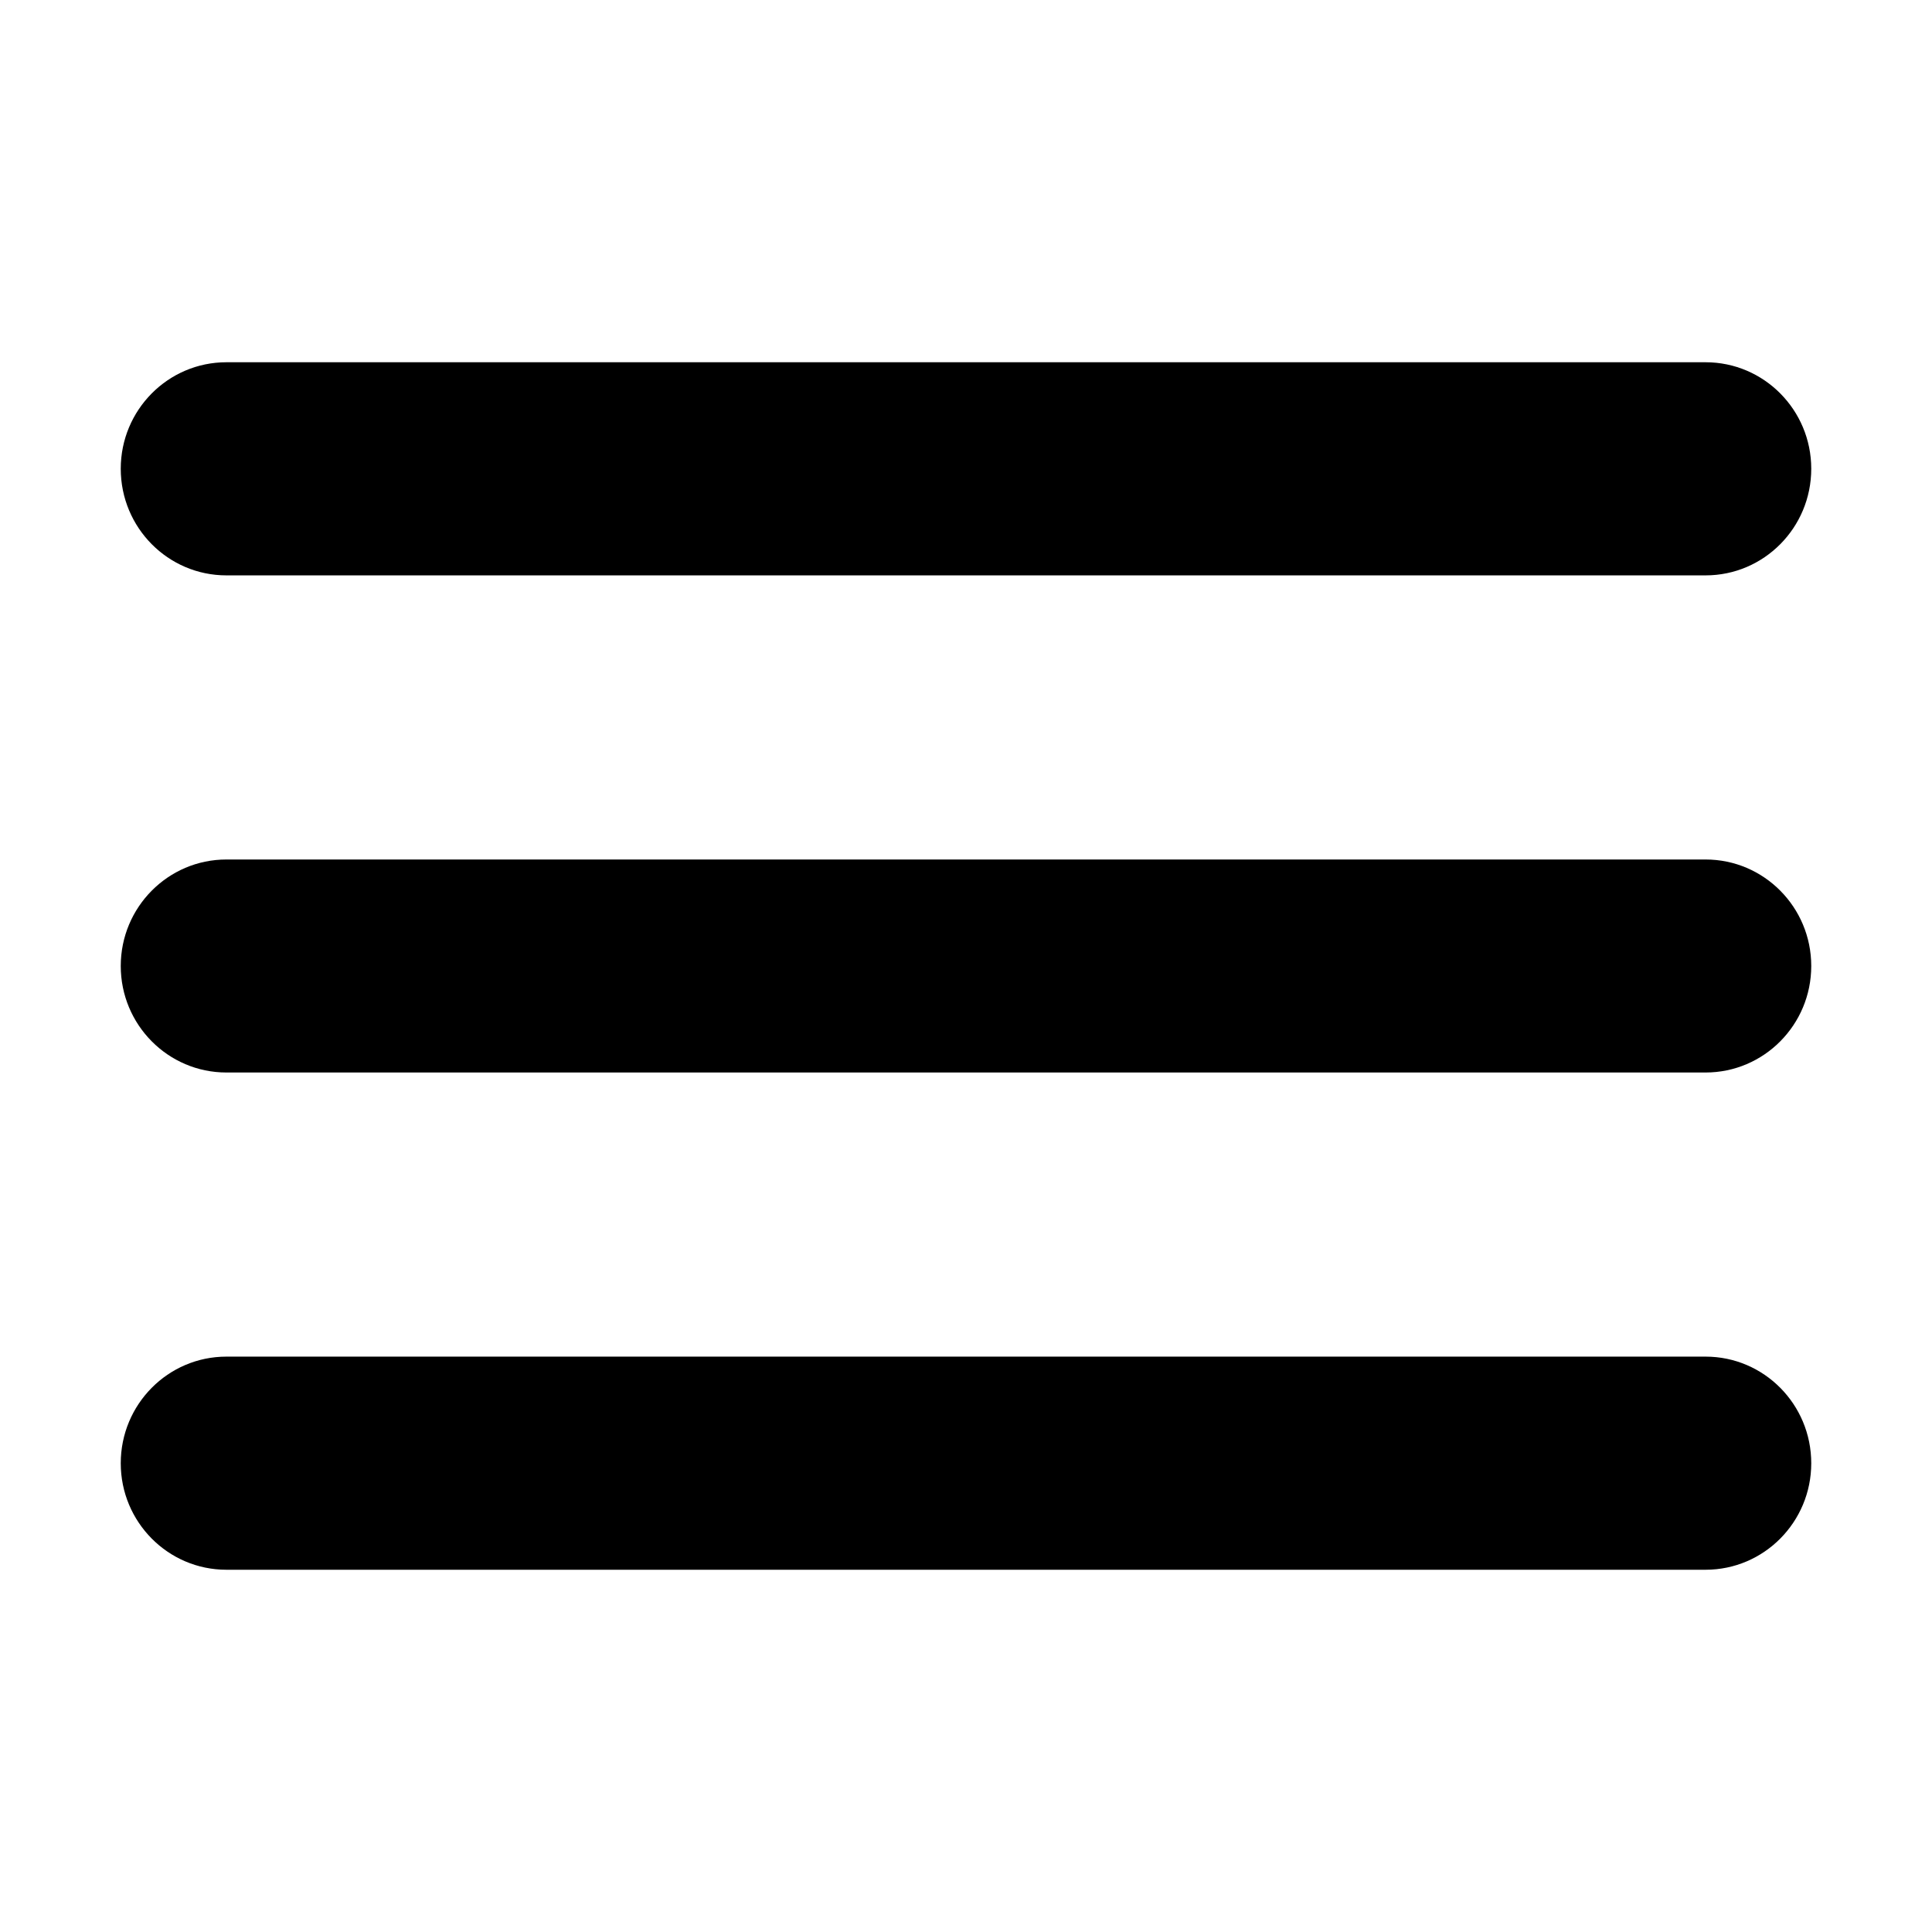
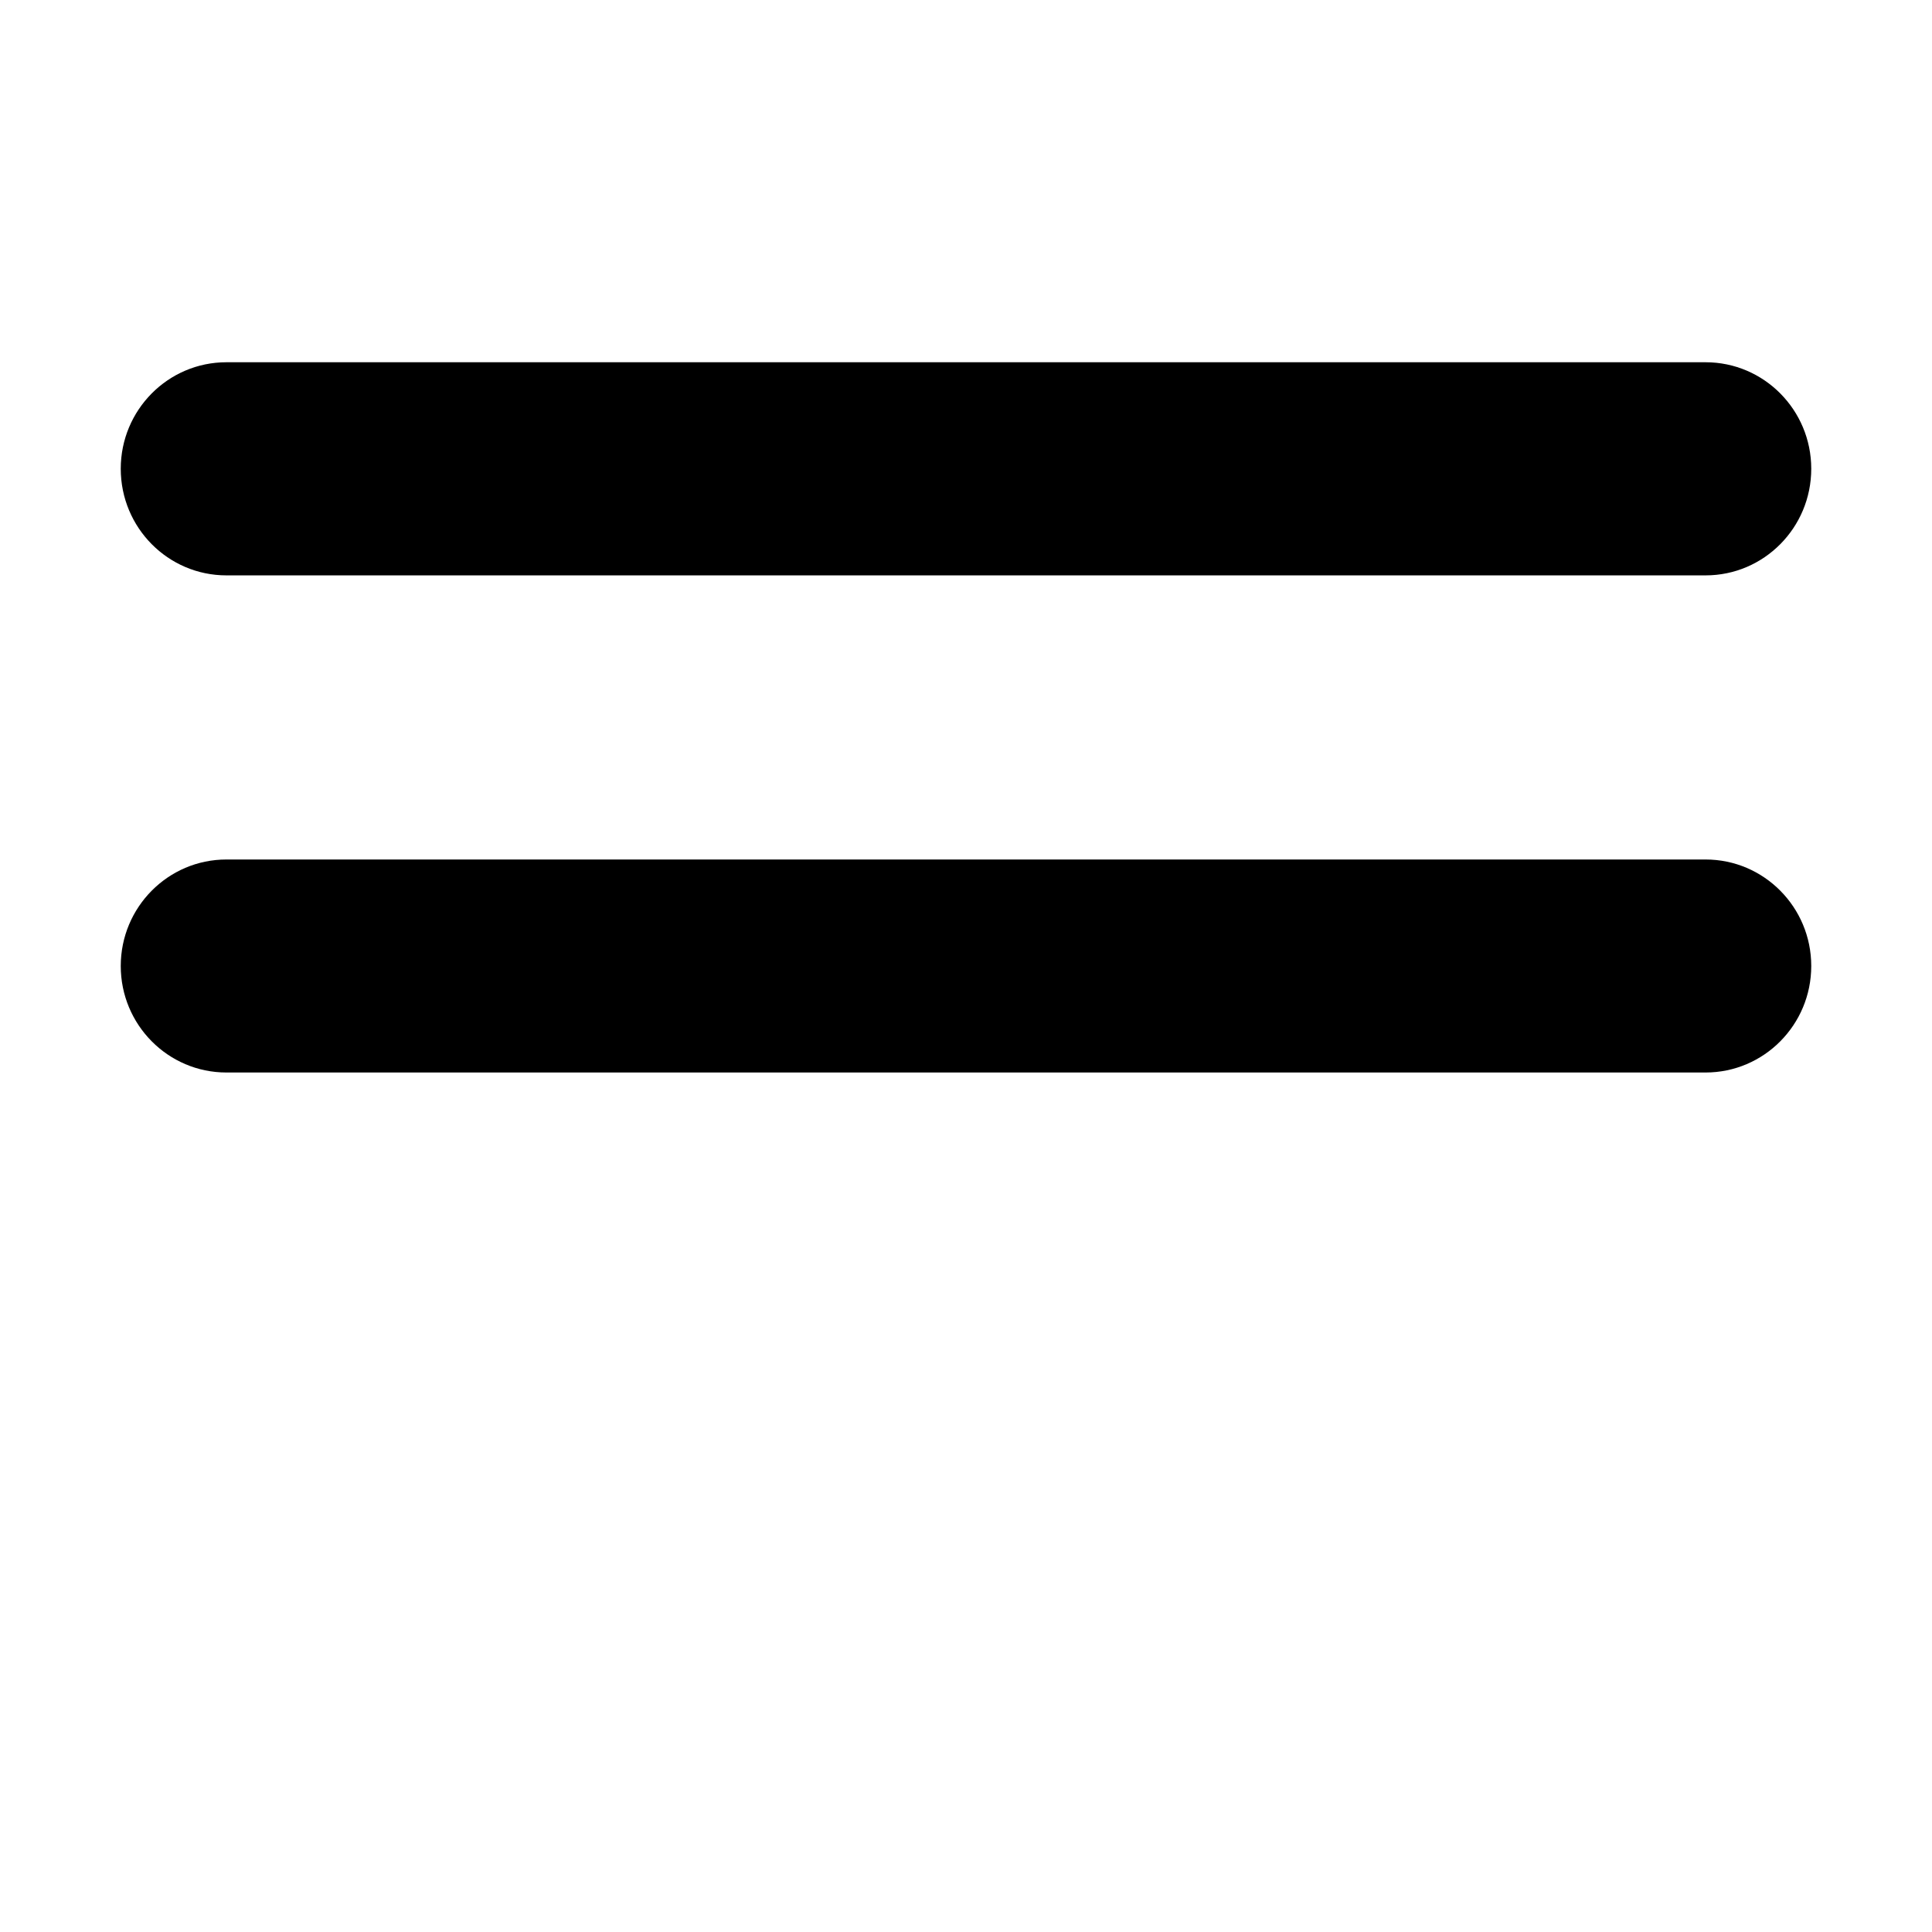
<svg xmlns="http://www.w3.org/2000/svg" id="svg_icon" width="16" height="16" viewBox="0 0 16 16">
-   <path d="M14.125 3H1.875C1.392 3 1 3.395 1 3.882C1 4.37 1.392 4.765 1.875 4.765H14.125C14.608 4.765 15 4.37 15 3.882C15 3.395 14.608 3 14.125 3Z" />
+   <path d="M14.125 3H1.875C1.392 3 1 3.395 1 3.882C1 4.37 1.392 4.765 1.875 4.765H14.125C14.608 4.765 15 4.37 15 3.882C15 3.395 14.608 3 14.125 3" />
  <path d="M14.125 7.118H1.875C1.392 7.118 1 7.513 1 8C1 8.487 1.392 8.882 1.875 8.882H14.125C14.608 8.882 15 8.487 15 8C15 7.513 14.608 7.118 14.125 7.118Z" />
-   <path d="M14.125 11.235H1.875C1.392 11.235 1 11.63 1 12.118C1 12.605 1.392 13 1.875 13H14.125C14.608 13 15 12.605 15 12.118C15 11.63 14.608 11.235 14.125 11.235Z" />
</svg>